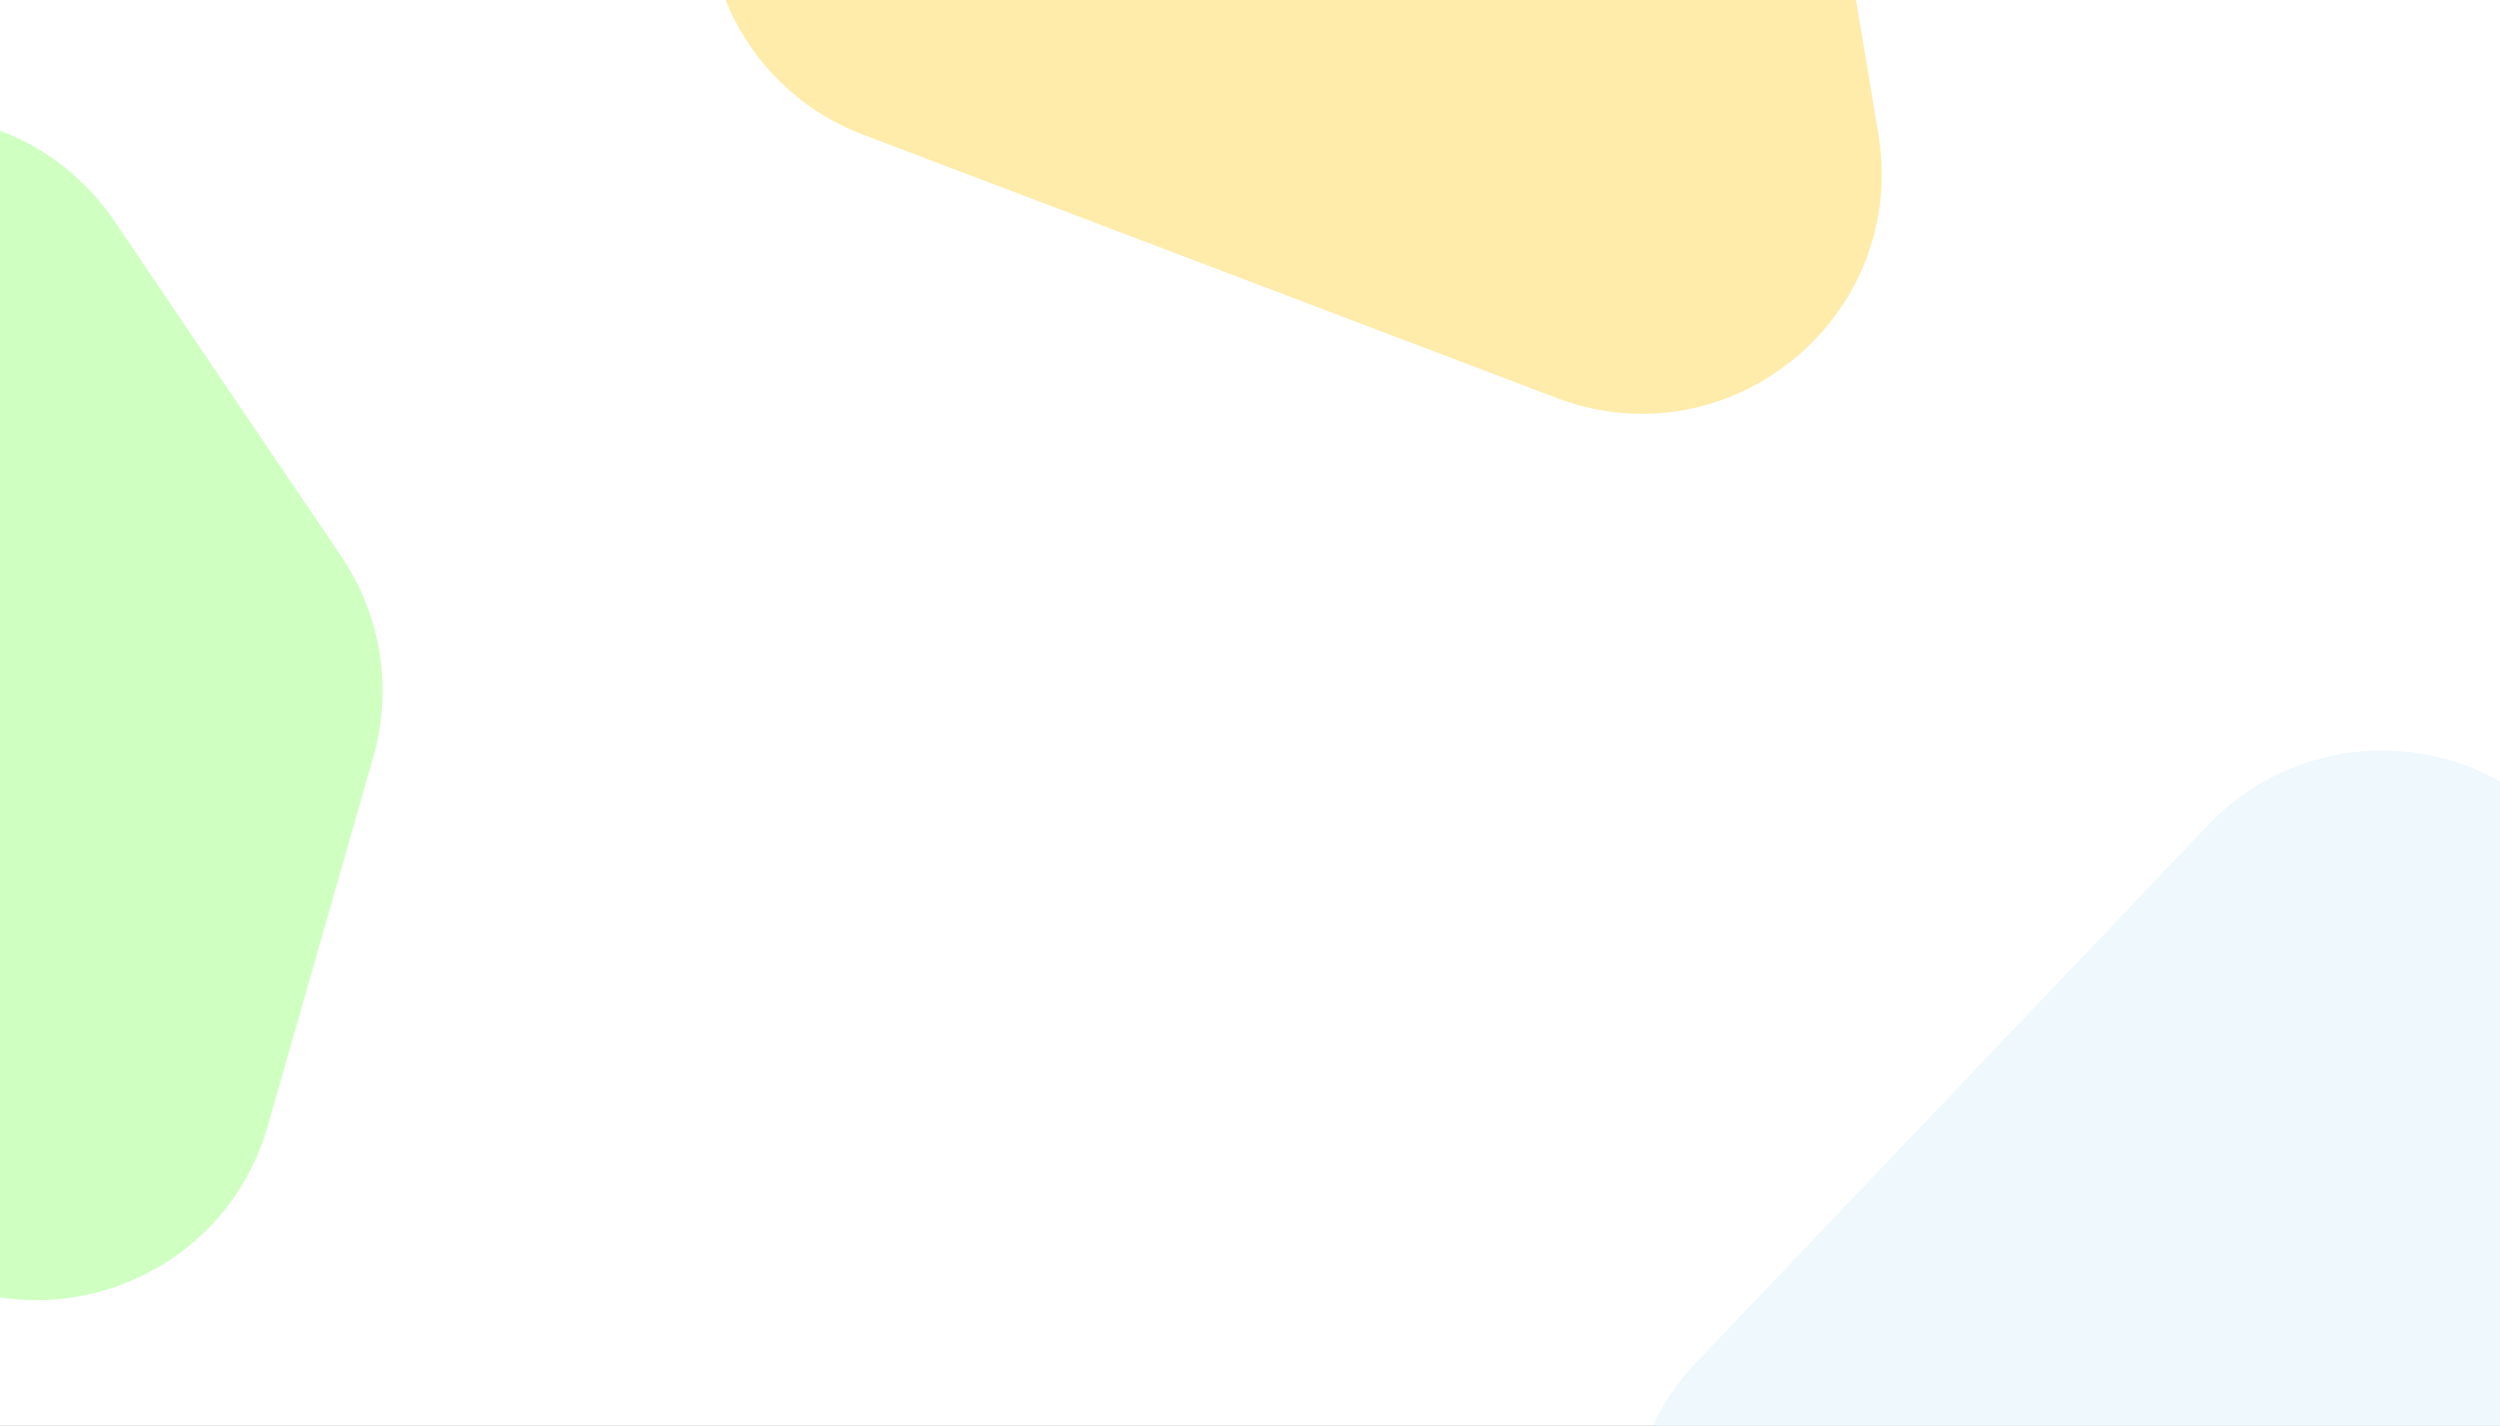
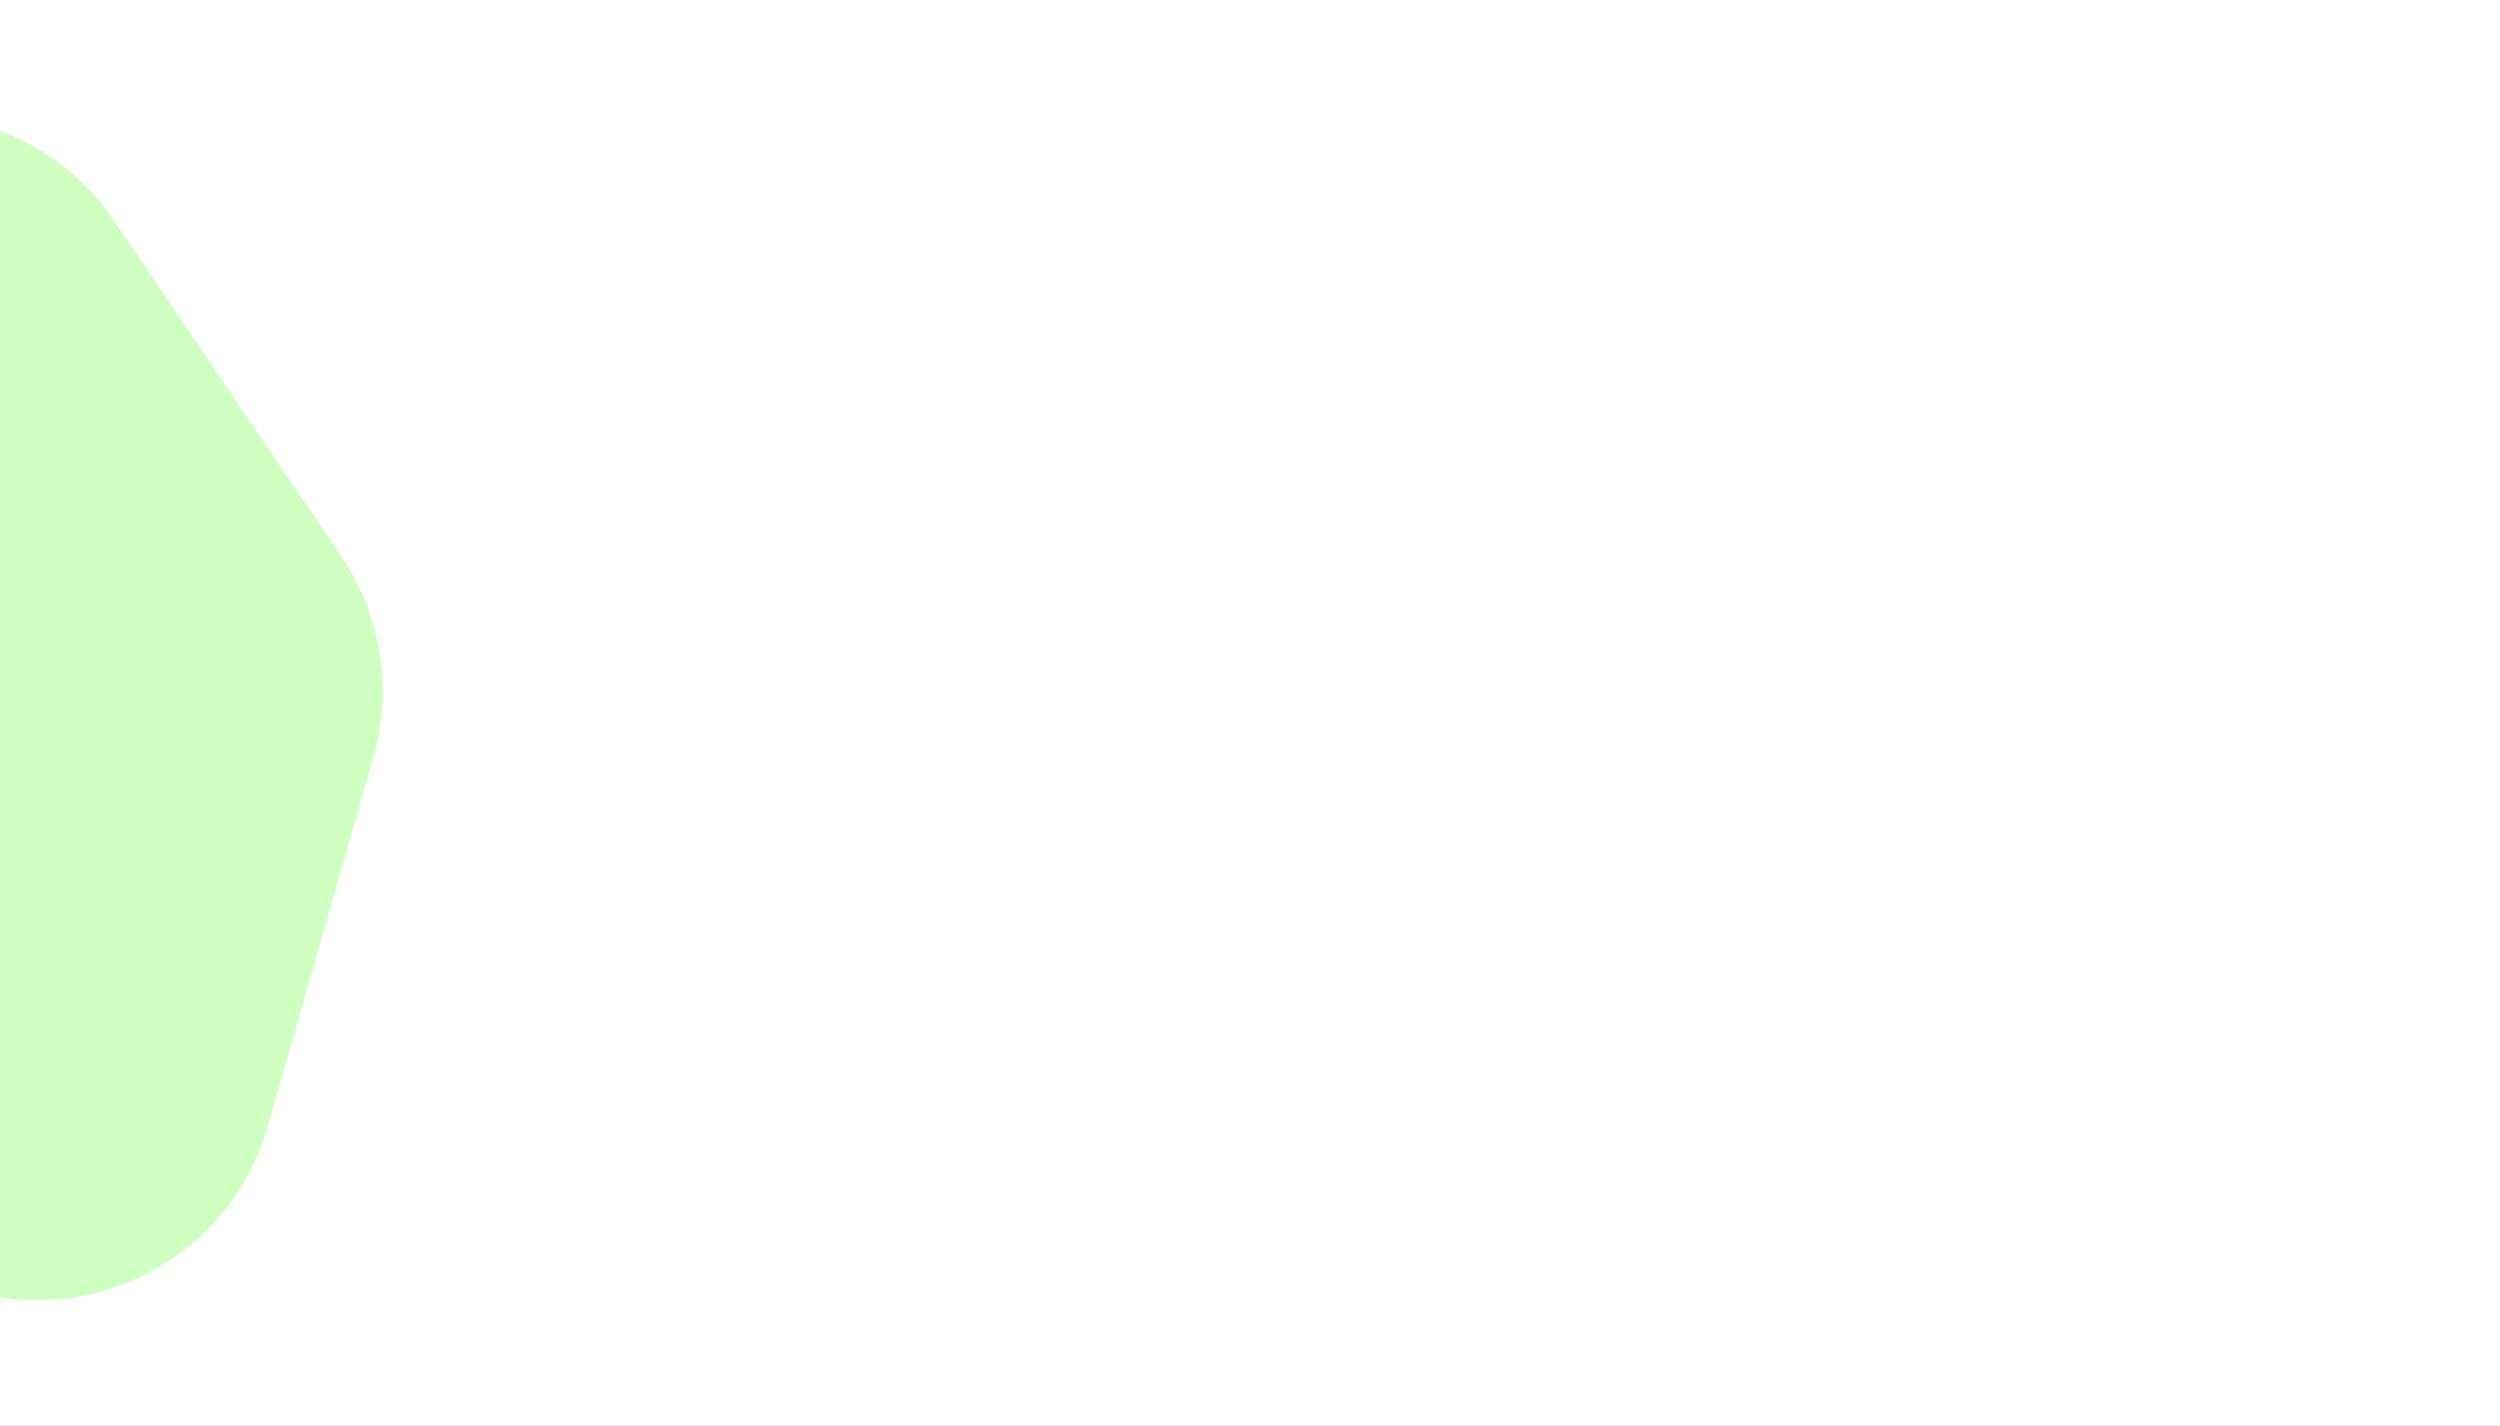
<svg xmlns="http://www.w3.org/2000/svg" width="1578" height="900" viewBox="0 0 1578 900" fill="none">
  <rect x="0" y="0" width="1578" height="900" fill="#333333" stroke="none" />
  <g clip-path="url(#clip0)">
    <rect width="1578" height="900" fill="white" />
-     <path d="M168.986 710.748C140.019 811.984 19.16 853.523 -65.925 791.487L-327.584 600.704C-395.193 551.41 -410.039 456.641 -360.744 389.033L-175.683 135.219C-113.855 50.422 13.375 52.648 72.197 139.557L215.449 351.209C240.581 388.341 247.974 434.697 235.64 477.804L168.986 710.748Z" fill="#D0FFC2" />
-     <path d="M1145.49 1111.61C1031.76 1084.57 990.218 944.368 1070.85 859.728L1393.83 520.692C1451.54 460.111 1547.44 457.785 1608.02 515.498L1756.88 657.305C1827.24 724.335 1817.19 839.34 1736.27 893.151L1393.52 1121.08C1358.53 1144.34 1315.45 1152.03 1274.57 1142.31L1145.49 1111.61Z" fill="#E1F2FC" fill-opacity="0.54" />
-     <path d="M1185.62 84.643C1204.8 199.958 1091.69 292.627 982.398 251.134L544.635 84.93C466.412 55.231 427.075 -32.257 456.774 -110.48L529.748 -302.685C564.242 -393.536 674.142 -428.878 755.126 -375.162L1098.15 -147.639C1133.16 -124.414 1156.96 -87.691 1163.85 -46.244L1185.62 84.643Z" fill="#FFECAA" />
+     <path d="M168.986 710.748C140.019 811.984 19.16 853.523 -65.925 791.487L-327.584 600.704C-395.193 551.41 -410.039 456.641 -360.744 389.033L-175.683 135.219C-113.855 50.422 13.375 52.648 72.197 139.557L215.449 351.209C240.581 388.341 247.974 434.697 235.64 477.804Z" fill="#D0FFC2" />
  </g>
  <defs>
    <clipPath id="clip0">
      <rect width="1578" height="900" fill="white" />
    </clipPath>
  </defs>
</svg>